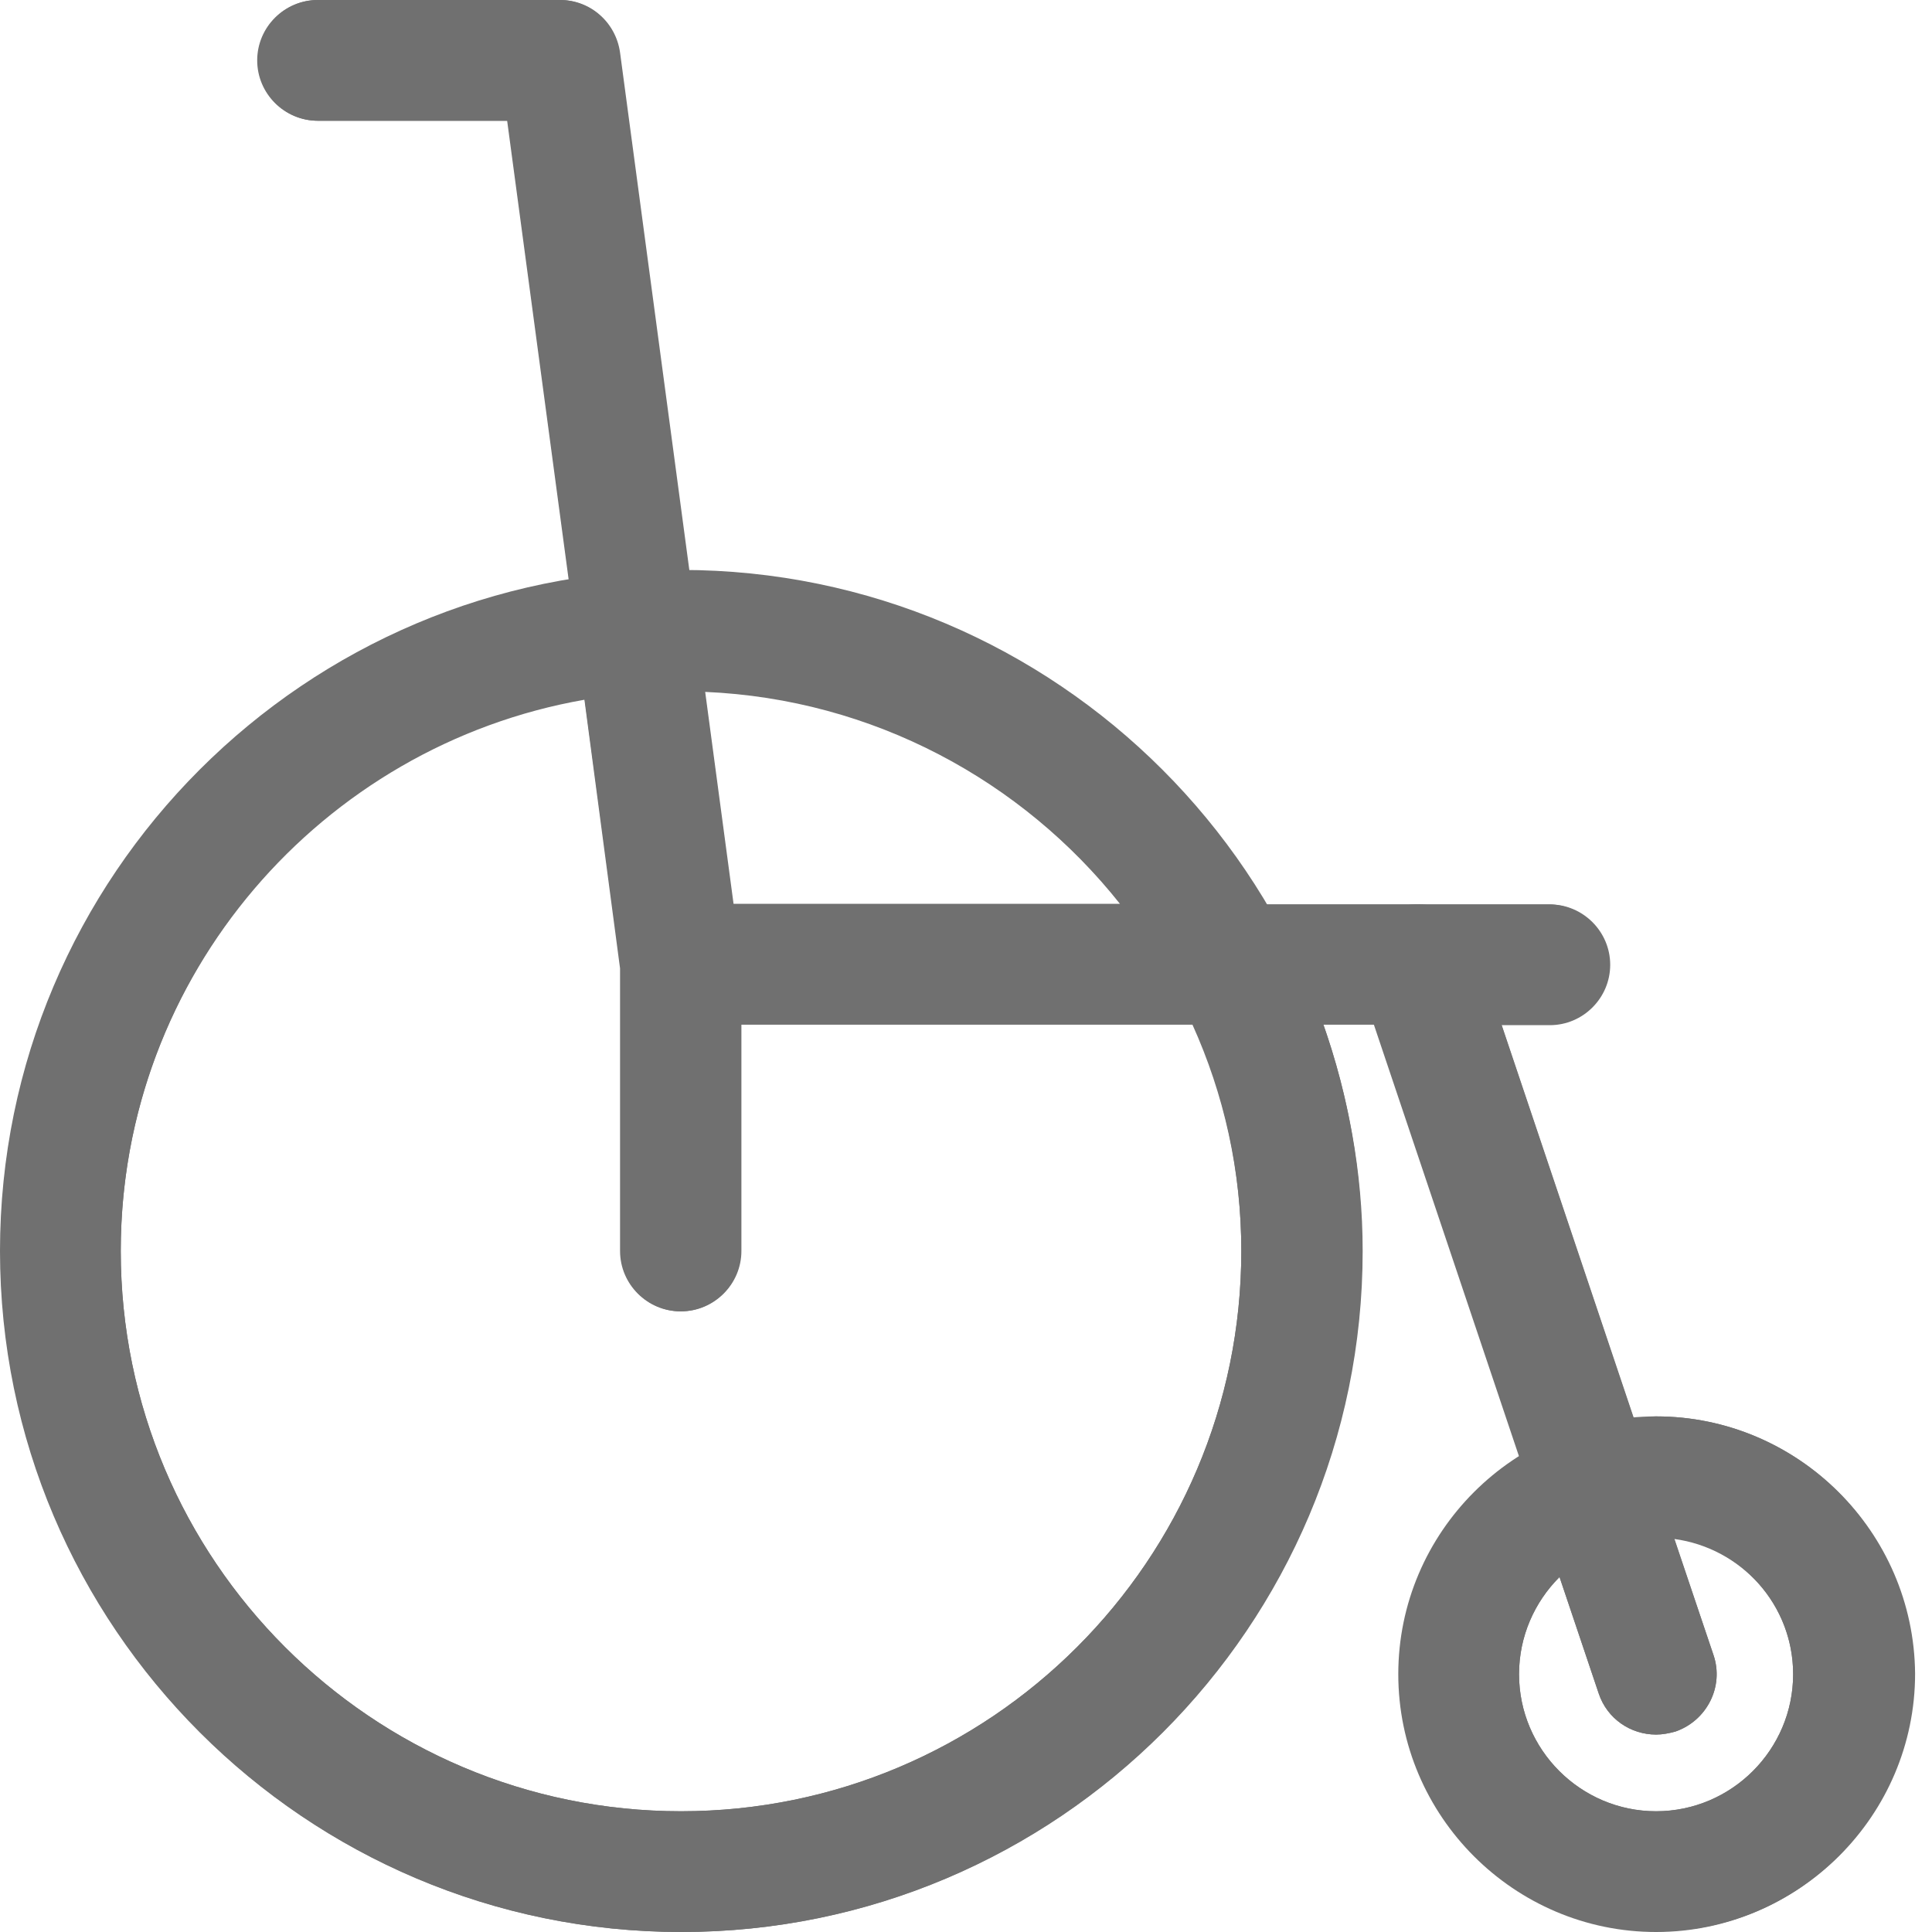
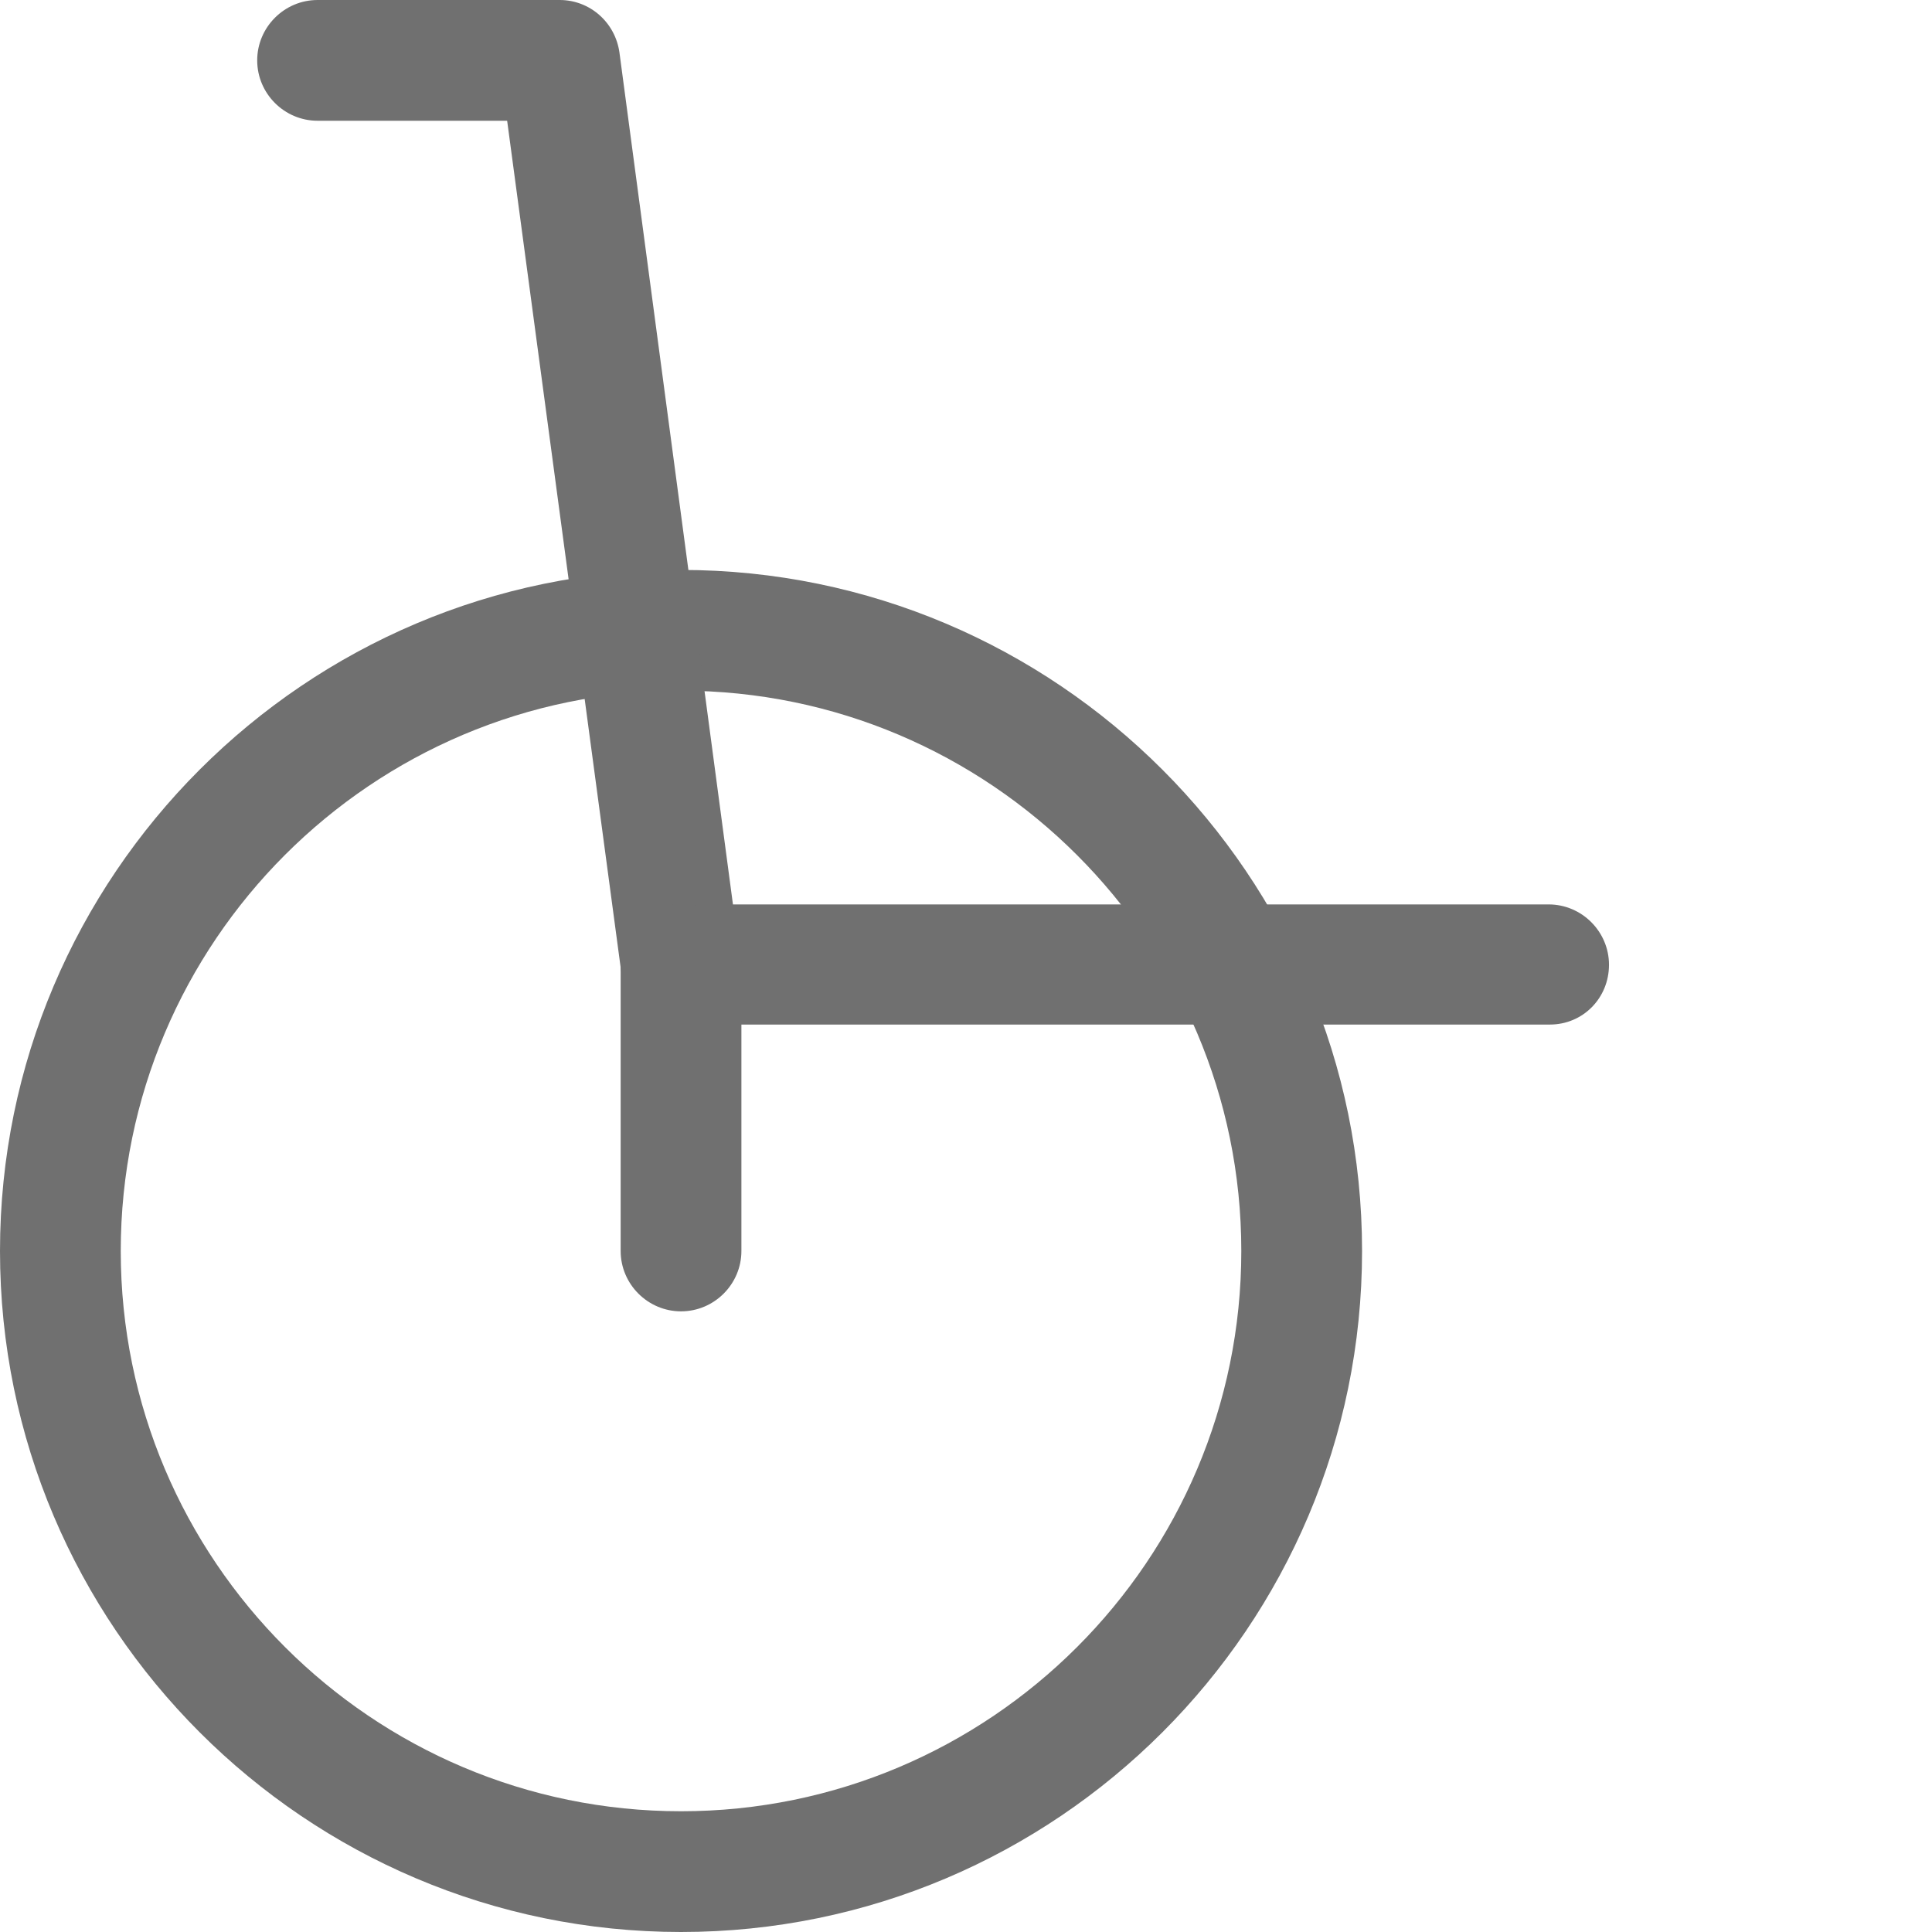
<svg xmlns="http://www.w3.org/2000/svg" width="32px" height="32px" viewBox="0 0 32 32" version="1.1">
  <title>D4EFBAC9-0542-4917-8237-D496972D8260</title>
  <g id="Page-1" stroke="none" stroke-width="1" fill="none" fill-rule="evenodd">
    <g id="Home" transform="translate(-1095, -2501)" fill="#707070" fill-rule="nonzero">
      <g id="QHE-Icons_Wheelchair" transform="translate(1095, 2501)">
        <g id="Group" transform="translate(0, -0)">
          <path d="M11.28,32 C5.06,32 1.77635684e-15,26.94 1.77635684e-15,20.72 C1.77635684e-15,14.5 5.06,9.44 11.28,9.44 C17.5,9.44 22.56,14.5 22.56,20.72 C22.56,26.94 17.5,32 11.28,32 Z M11.28,11.44 C6.16,11.44 2,15.6 2,20.72 C2,25.84 6.16,30 11.28,30 C16.4,30 20.56,25.84 20.56,20.72 C20.56,15.6 16.39,11.44 11.28,11.44 Z" id="Shape" />
-           <path d="M27.43,32 C25.08,32 23.16,30.08 23.16,27.73 C23.16,25.38 25.08,23.46 27.43,23.46 C29.78,23.46 31.7,25.38 31.7,27.73 C31.7,30.08 29.78,32 27.43,32 Z M27.43,25.46 C26.18,25.46 25.16,26.48 25.16,27.73 C25.16,28.98 26.18,30 27.43,30 C28.68,30 29.7,28.98 29.7,27.73 C29.7,26.48 28.68,25.46 27.43,25.46 Z" id="Shape" />
          <path d="M25.67,16.97 L11.28,16.97 C10.78,16.97 10.36,16.6 10.29,16.1 L8.4,2 L5.26,2 C4.71,2 4.26,1.55 4.26,1 C4.26,0.45 4.71,1.77635684e-15 5.26,1.77635684e-15 L9.27,1.77635684e-15 C9.77,1.77635684e-15 10.19,0.37 10.26,0.87 L12.14,14.98 L25.65,14.98 C26.2,14.98 26.65,15.43 26.65,15.98 C26.65,16.53 26.22,16.97 25.67,16.97 Z" id="Path" />
          <path d="M11.28,21.72 C10.73,21.72 10.28,21.27 10.28,20.72 L10.28,15.97 C10.28,15.42 10.73,14.97 11.28,14.97 C11.83,14.97 12.28,15.42 12.28,15.97 L12.28,20.72 C12.28,21.27 11.83,21.72 11.28,21.72 Z" id="Path" />
-           <path d="M27.43,28.73 C27.01,28.73 26.62,28.47 26.48,28.05 L22.53,16.3 C22.35,15.78 22.64,15.21 23.16,15.03 C23.68,14.85 24.25,15.14 24.43,15.66 L28.38,27.41 C28.56,27.93 28.27,28.5 27.75,28.68 C27.64,28.71 27.53,28.73 27.43,28.73 Z" id="Path" />
        </g>
-         <path d="M27.43,23.46 C27.3,23.46 27.19,23.49 27.06,23.5 L24.87,16.98 L25.67,16.98 C26.22,16.98 26.67,16.53 26.67,15.98 C26.67,15.43 26.22,14.98 25.67,14.98 L20.97,14.98 C19.02,11.71 15.48,9.5 11.42,9.46 L10.27,0.87 C10.2,0.37 9.78,3.55271368e-15 9.28,3.55271368e-15 L5.27,3.55271368e-15 C4.72,3.55271368e-15 4.27,0.45 4.27,1 C4.27,1.55 4.72,2 5.27,2 L8.41,2 L9.43,9.61 C4.09,10.5 0.01,15.14 0.01,20.72 C0.01,26.94 5.07,32 11.29,32 C17.51,32 22.57,26.94 22.57,20.72 C22.57,19.41 22.33,18.15 21.92,16.97 L22.78,16.97 L25.18,24.12 C23.98,24.88 23.18,26.2 23.18,27.72 C23.18,30.07 25.1,31.99 27.45,31.99 C29.8,31.99 31.72,30.07 31.72,27.72 C31.7,25.37 29.78,23.46 27.43,23.46 Z M18.55,14.97 L12.15,14.97 L11.68,11.46 C14.46,11.58 16.93,12.93 18.55,14.97 Z M20.56,20.72 C20.56,25.84 16.4,30 11.28,30 C6.16,30 2,25.84 2,20.72 C2,16.15 5.33,12.35 9.68,11.59 L10.27,16.04 L10.27,20.72 C10.27,21.27 10.72,21.72 11.27,21.72 C11.82,21.72 12.27,21.27 12.27,20.72 L12.27,16.97 L19.75,16.97 C20.27,18.12 20.56,19.39 20.56,20.72 Z M27.43,30 C26.18,30 25.16,28.98 25.16,27.73 C25.16,27.1 25.42,26.53 25.83,26.12 L26.48,28.05 C26.62,28.47 27.01,28.73 27.43,28.73 C27.54,28.73 27.64,28.71 27.75,28.68 C28.27,28.5 28.56,27.94 28.38,27.41 L27.73,25.49 C28.84,25.64 29.7,26.58 29.7,27.73 C29.7,28.98 28.68,30 27.43,30 Z" id="Shape" />
      </g>
    </g>
  </g>
</svg>